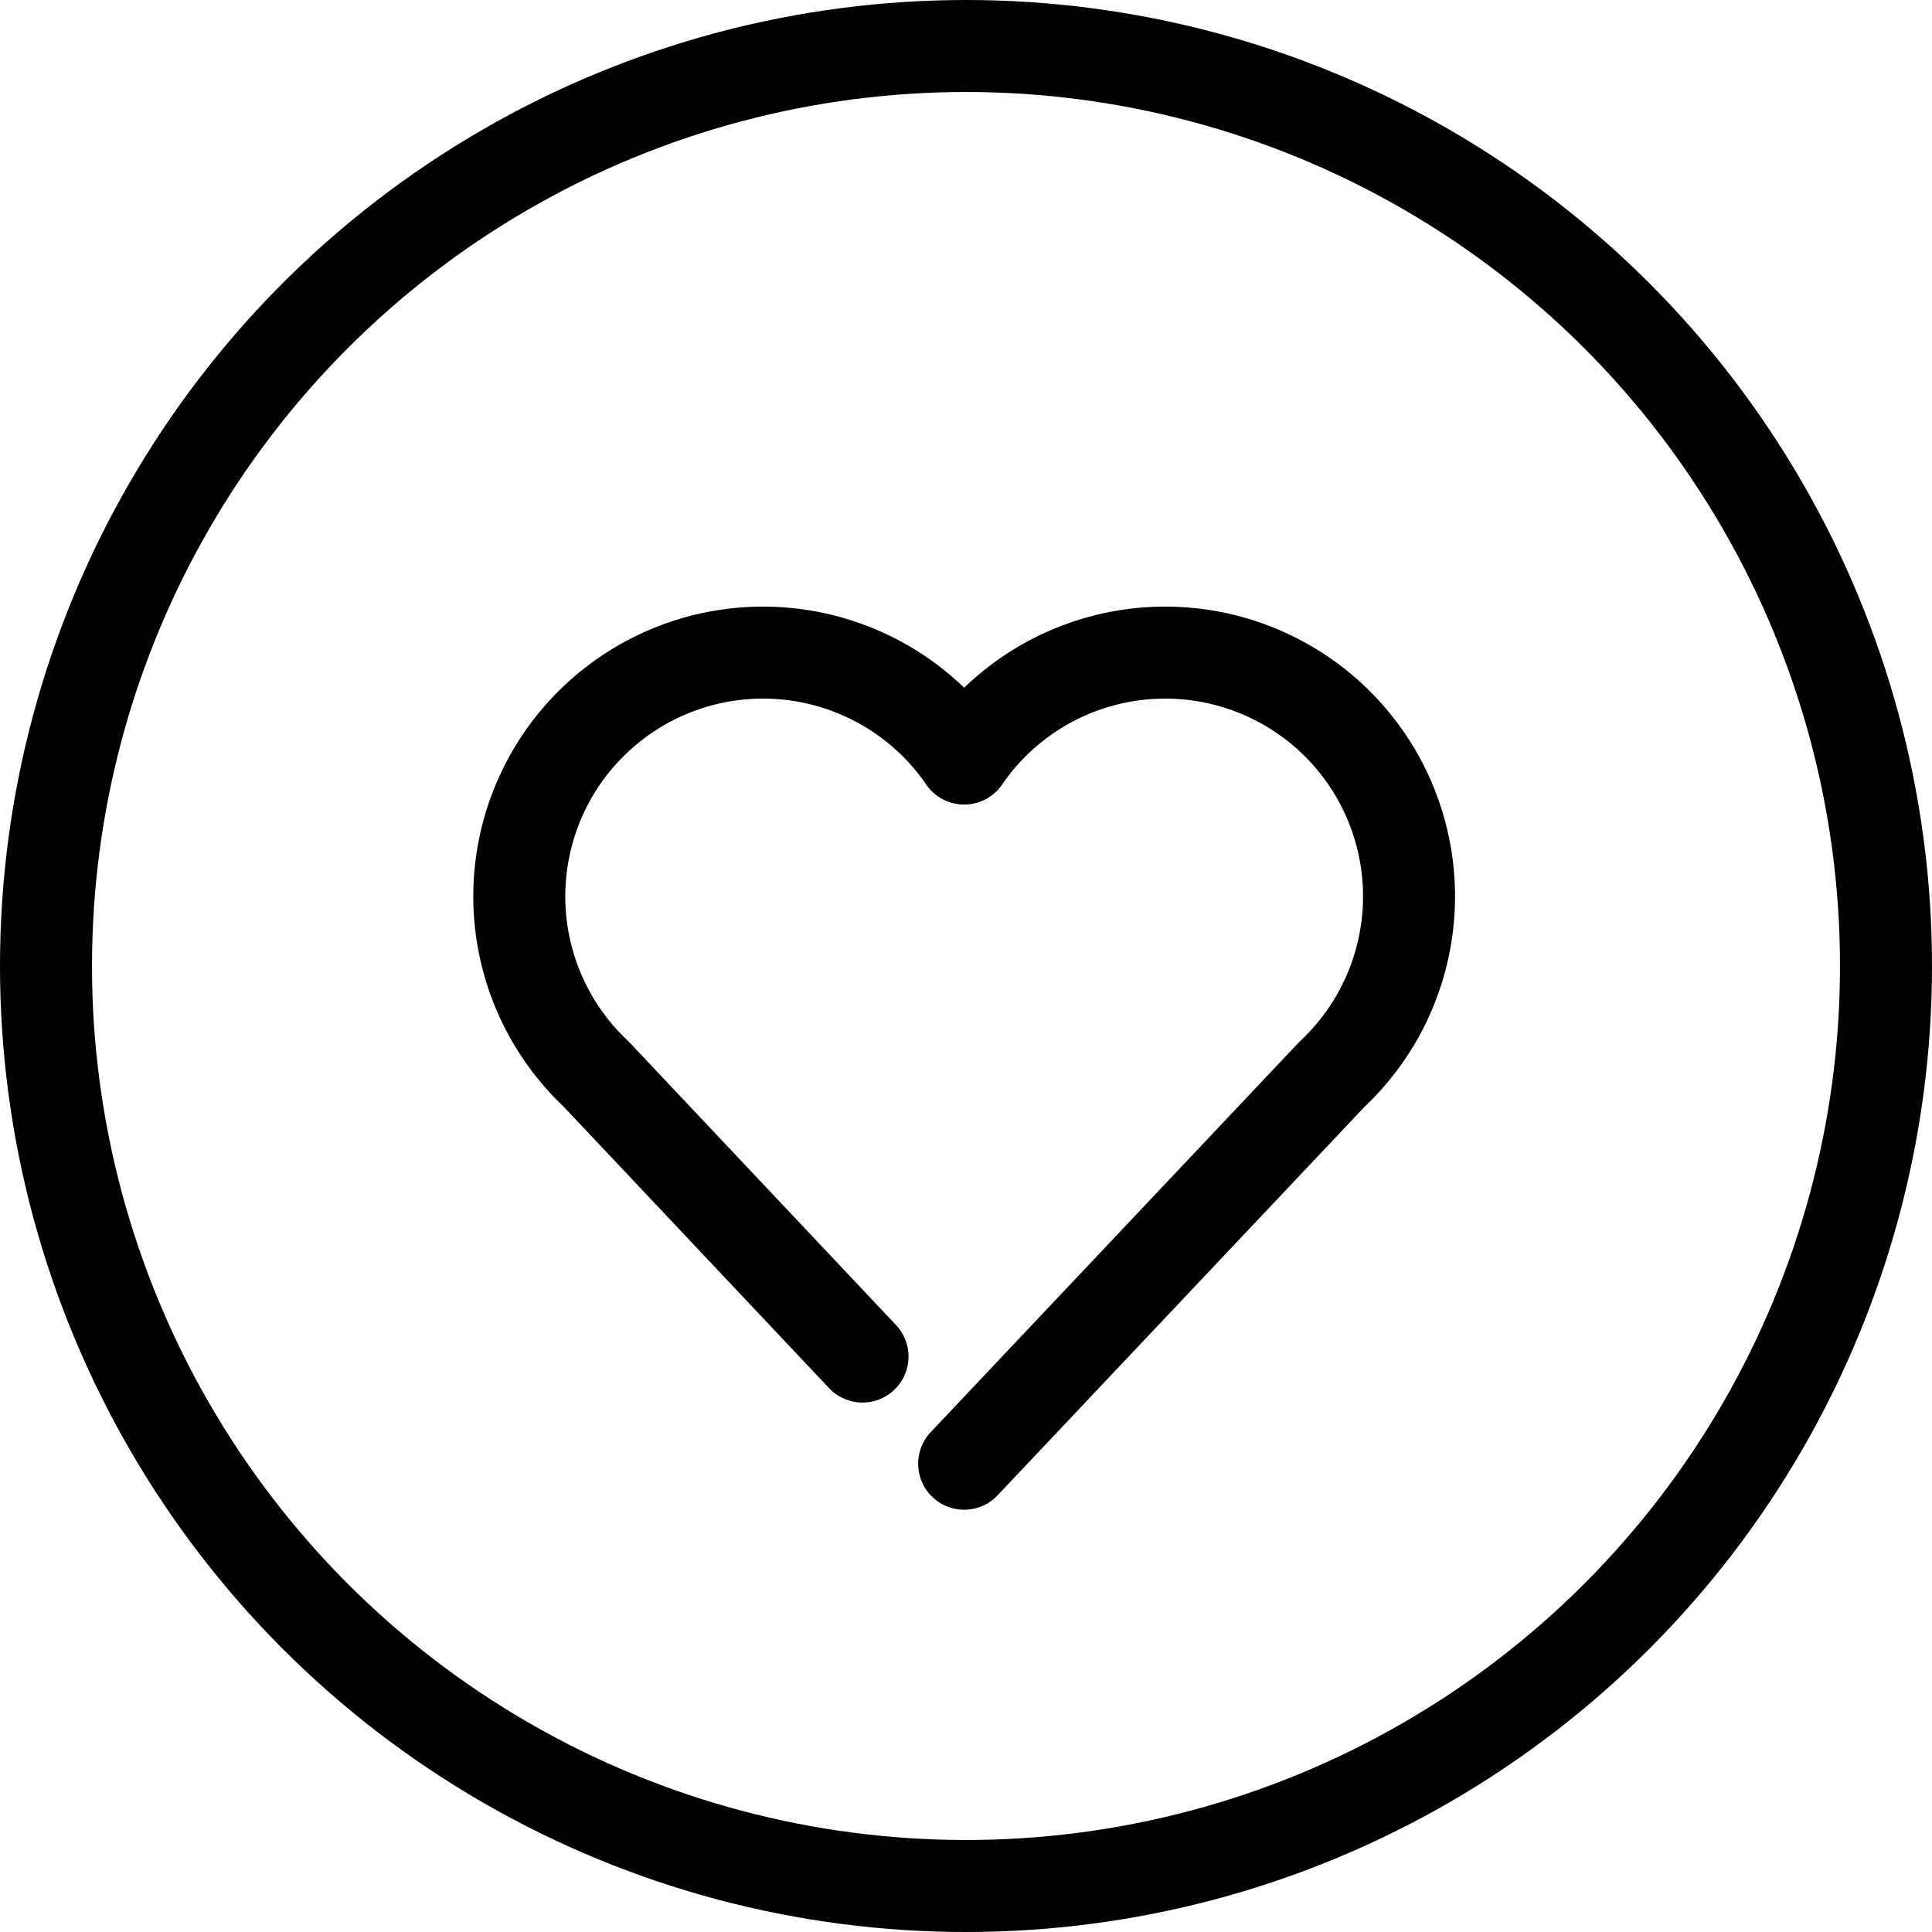
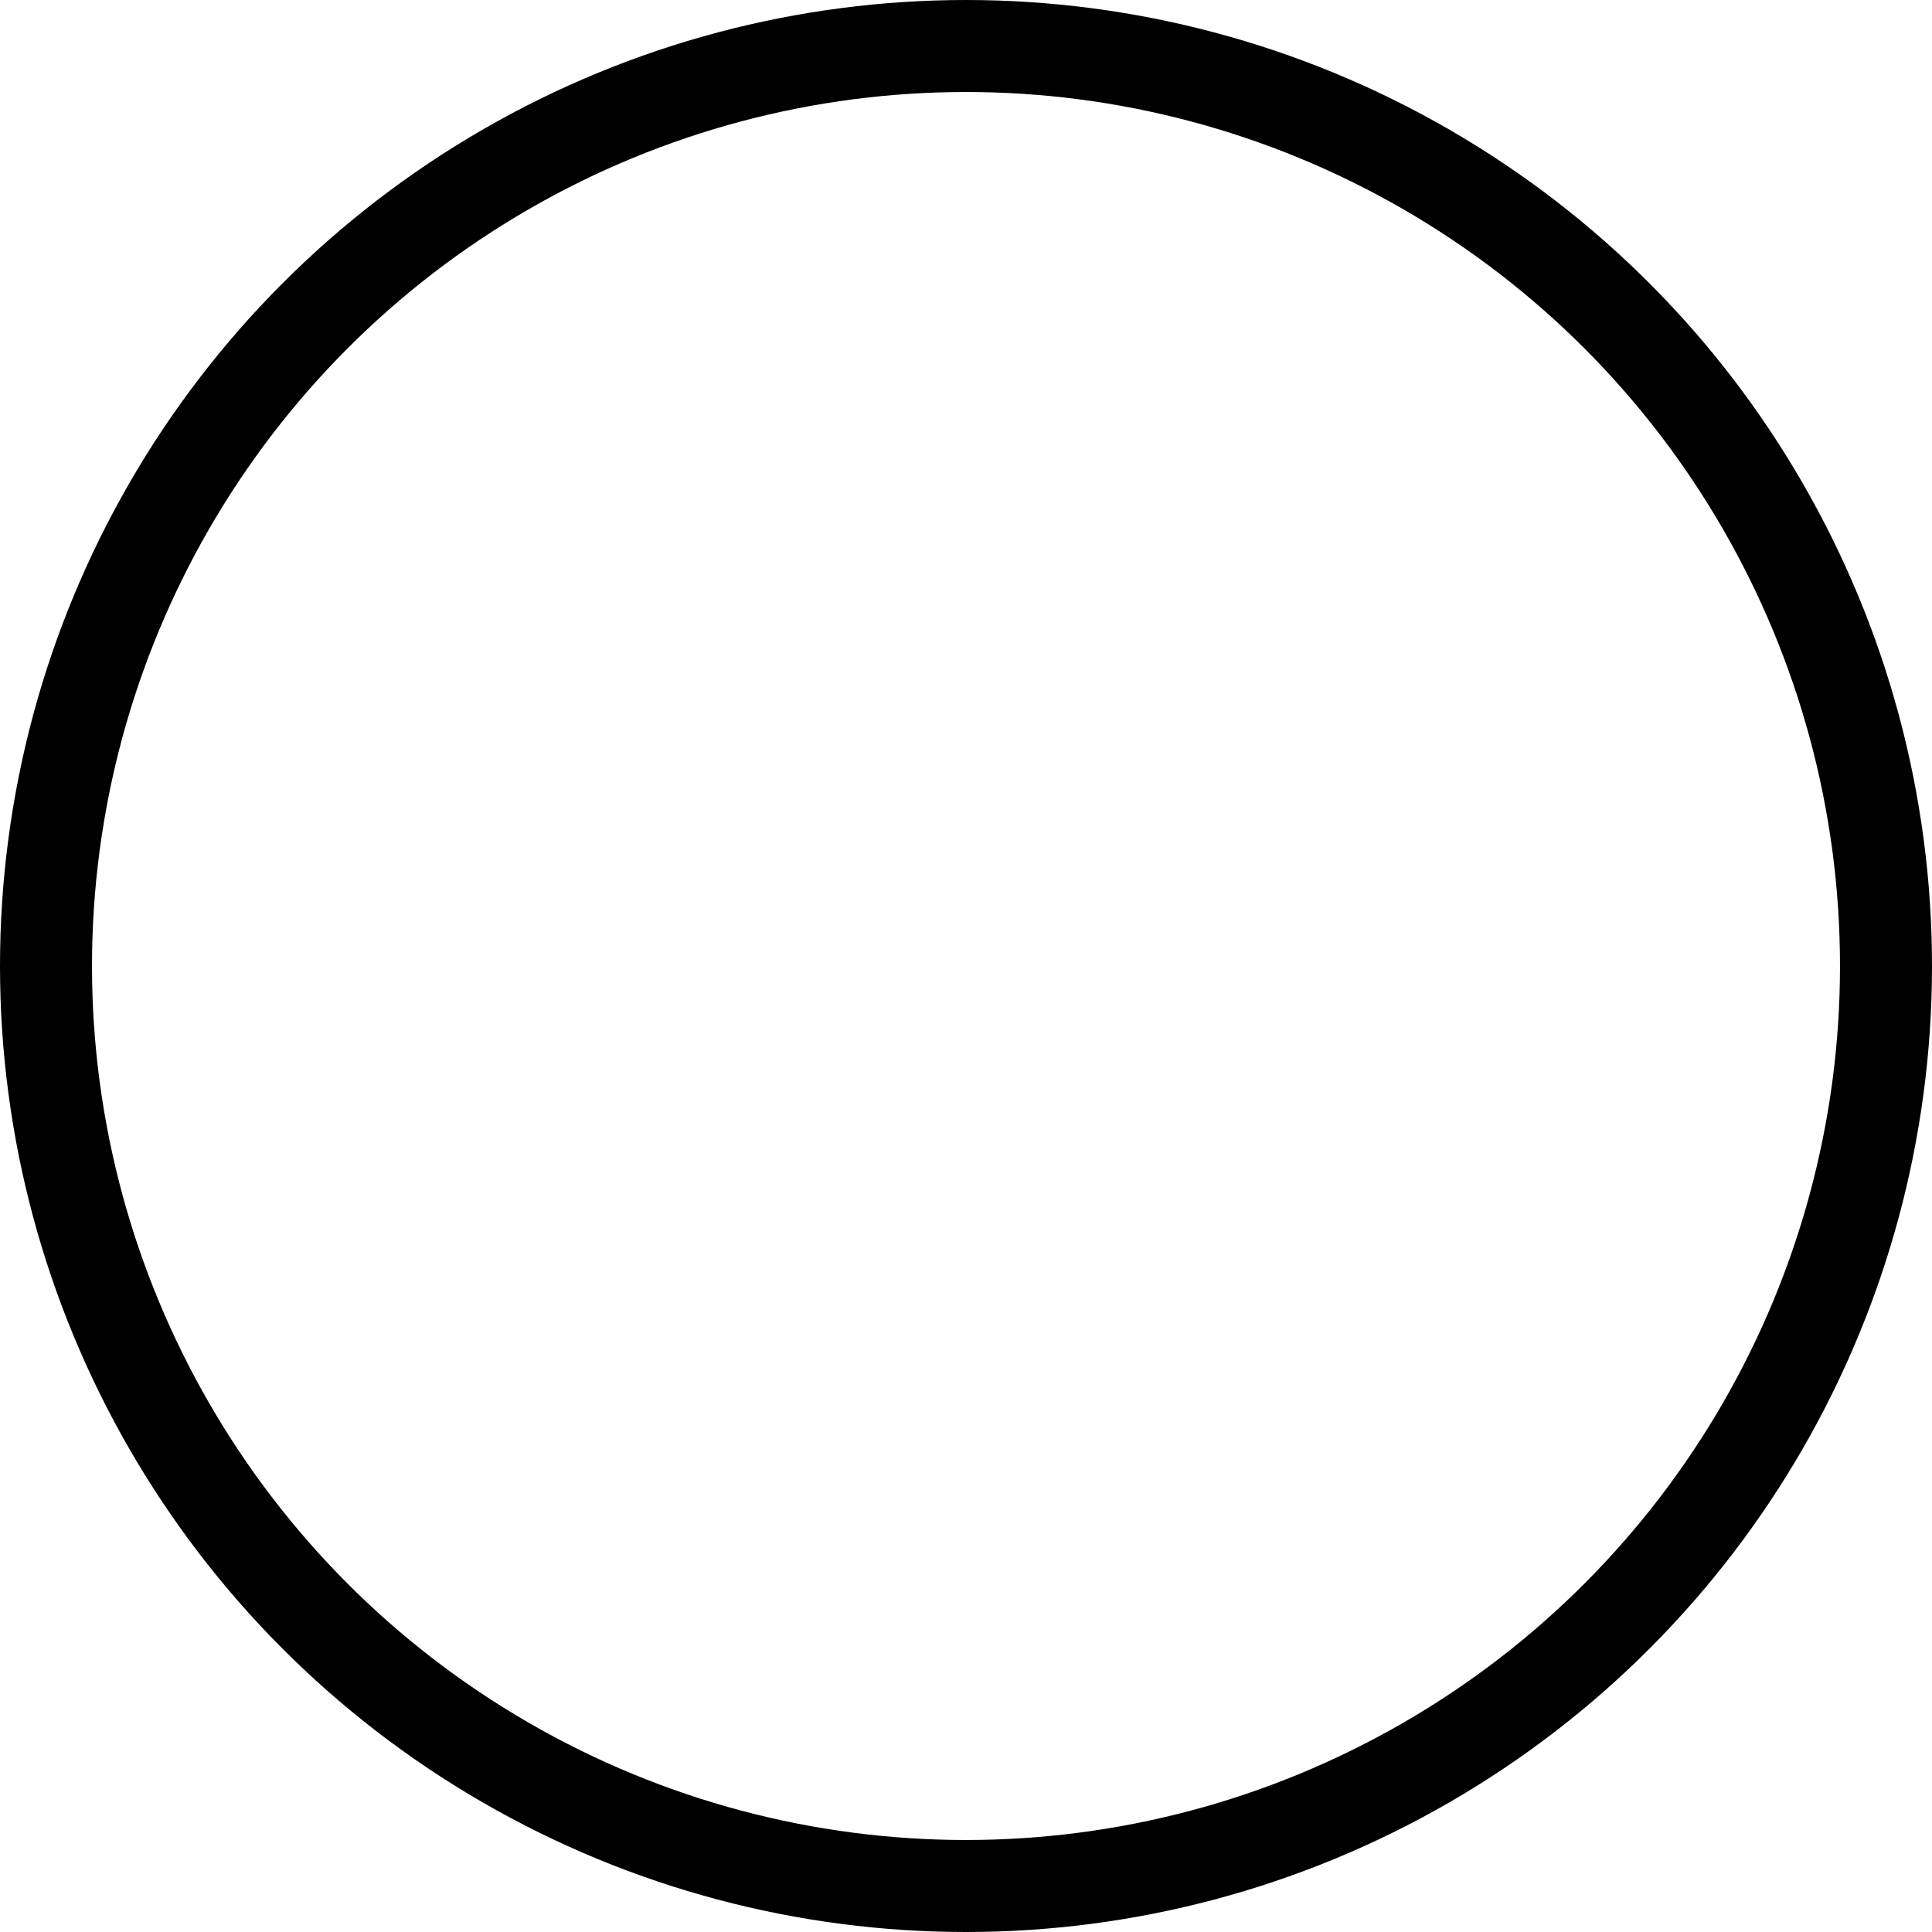
<svg xmlns="http://www.w3.org/2000/svg" id="レイヤー_1" data-name="レイヤー 1" viewBox="0 0 42 42">
  <defs>
    <style>.cls-1{fill:none;stroke:#000;stroke-linecap:round;stroke-linejoin:round;stroke-width:2px;}</style>
  </defs>
-   <path class="cls-1" d="M150,161.07l8-8.47a5.3,5.3,0,1,0-8-6.86,5.3,5.3,0,1,0-8,6.86l5.79,6.14" transform="translate(-129.04 -129.25)" />
  <circle class="cls-1" cx="21" cy="21" r="20" />
</svg>